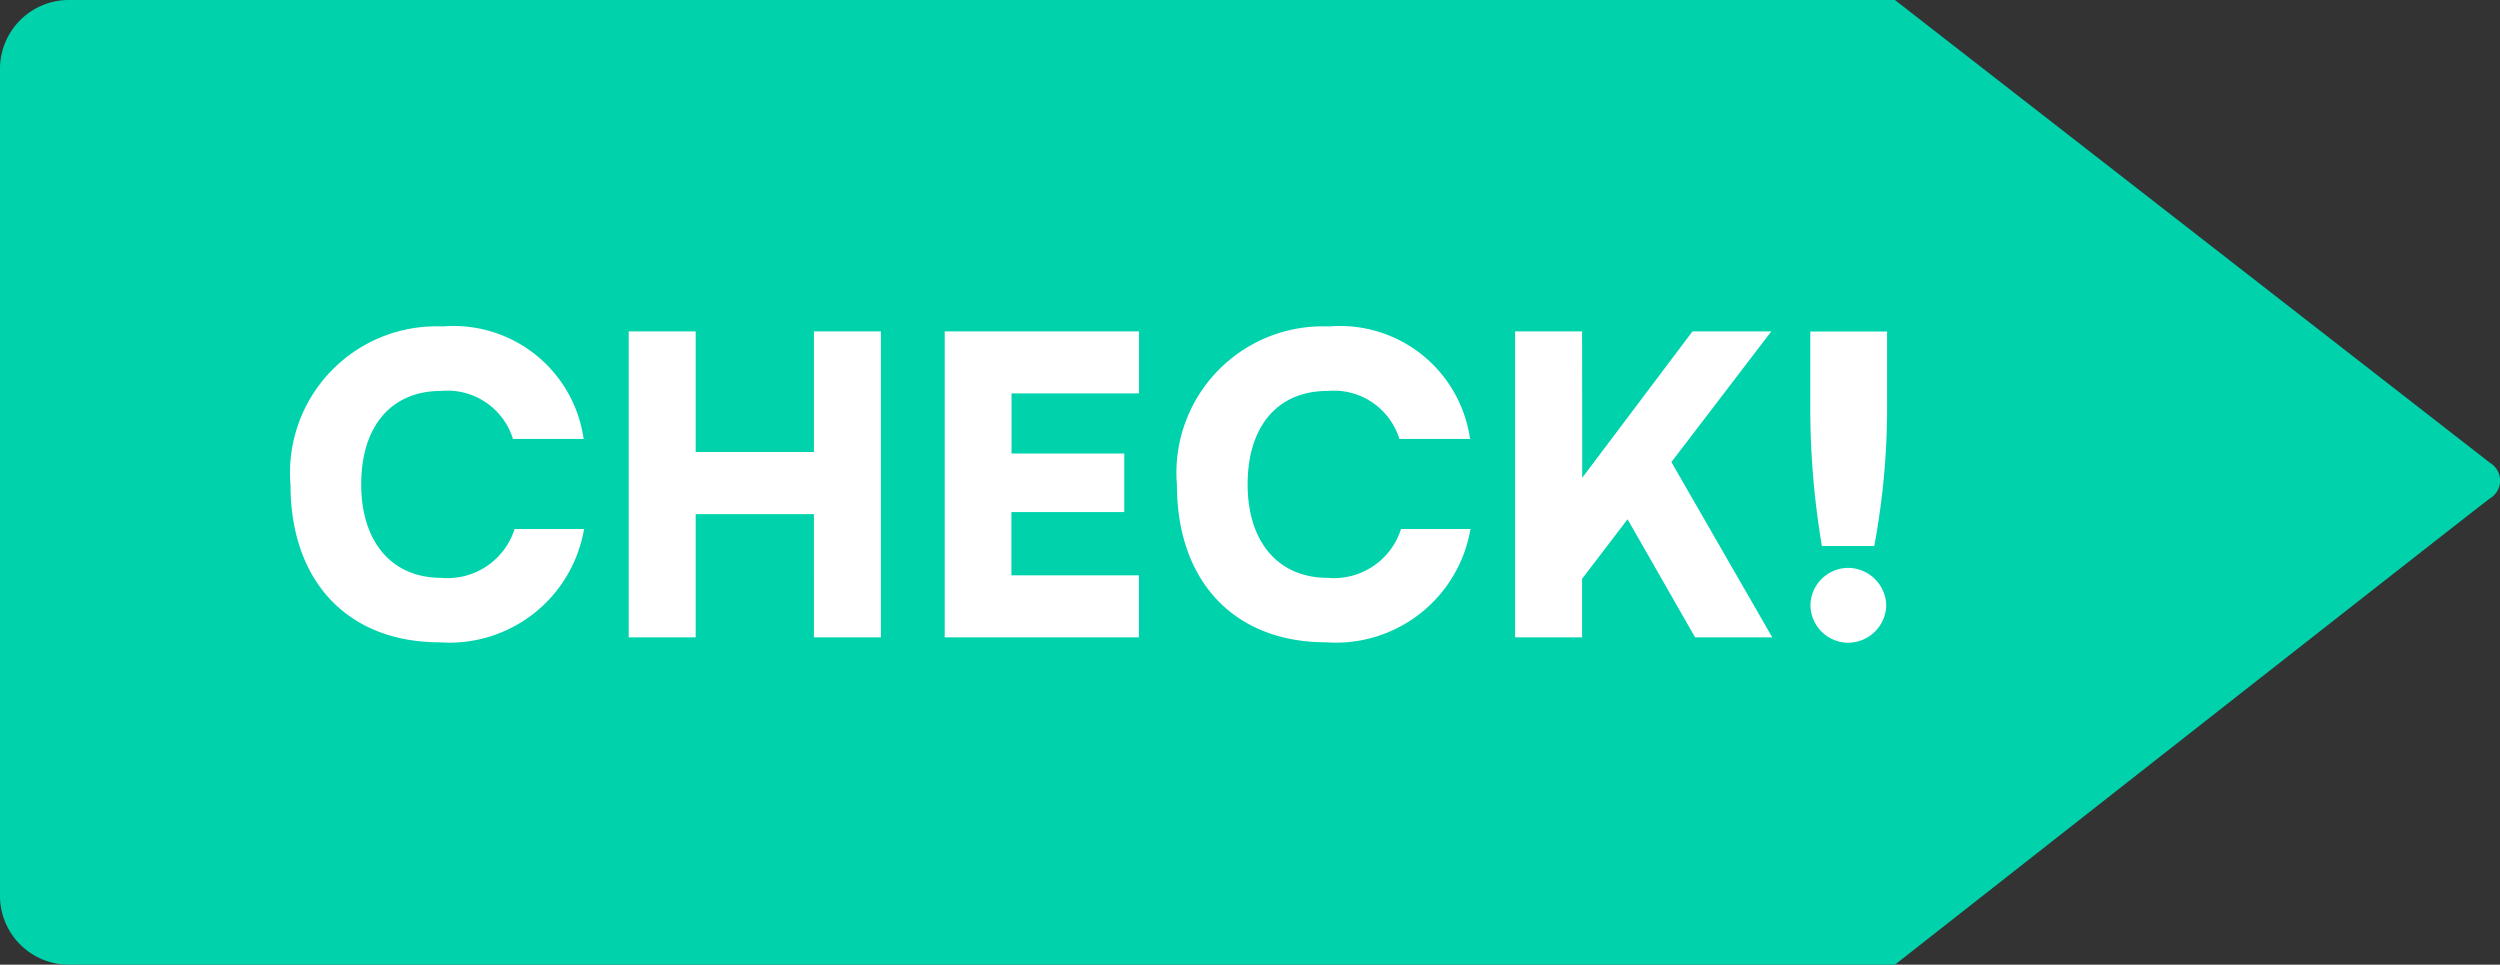
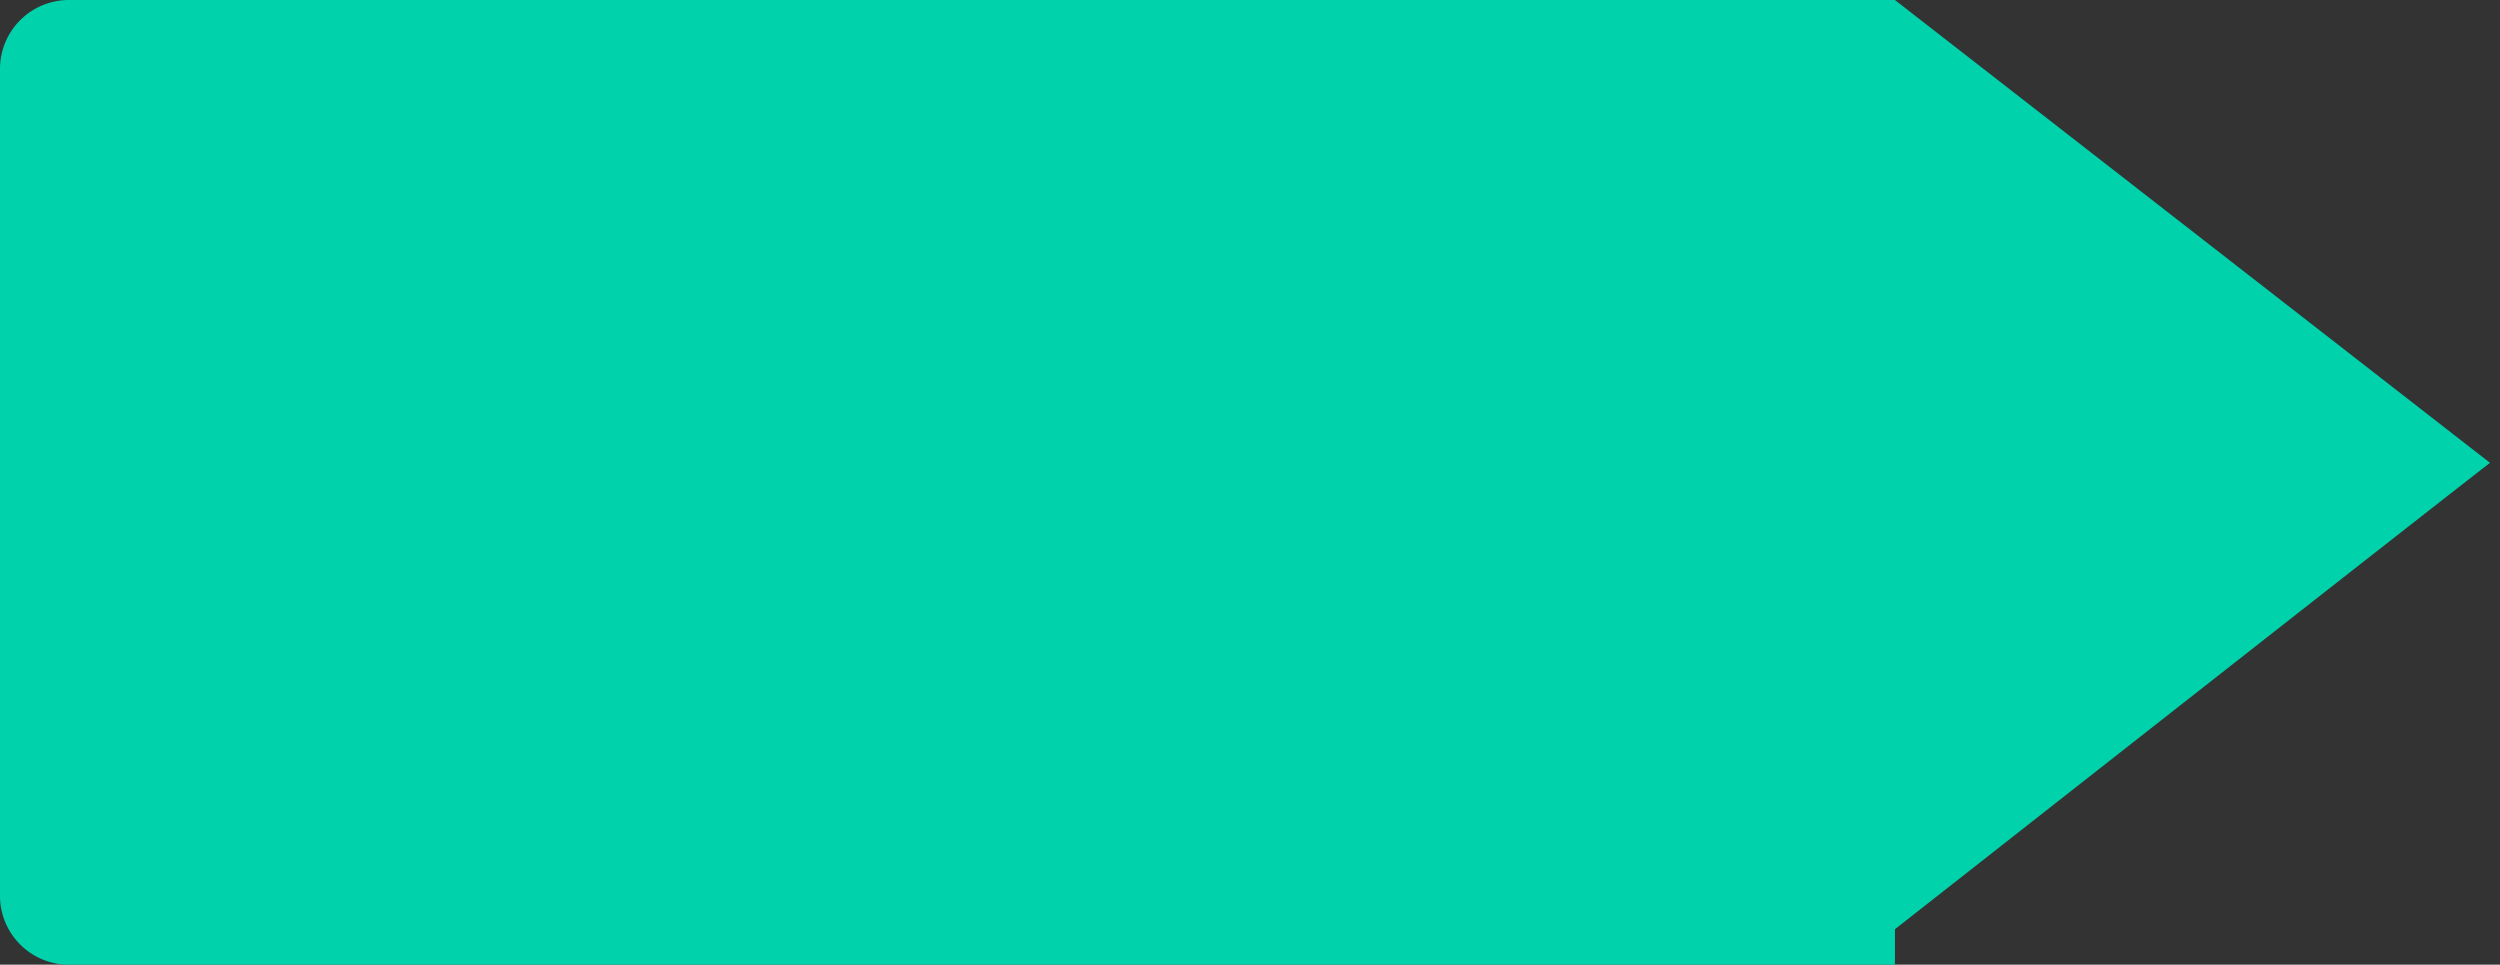
<svg xmlns="http://www.w3.org/2000/svg" width="72.562" height="28" viewBox="0 0 72.562 28">
  <rect x="0" y="0" width="72.562" height="28" fill="#333333" stroke="none" />
  <g transform="translate(-160 -1006.683)">
-     <path d="M497,4346.683l17.273,13.435a.6.6,0,0,1,0,1.029c-.324.23-17.273,13.536-17.273,13.536Zm-53,28a2,2,0,0,1-2-2v-24a2,2,0,0,1,2-2h53v28Z" transform="translate(-282 -3340)" fill="#00d3ab" />
-     <path d="M4.764.144A3.963,3.963,0,0,0,8.952-3.144H6.936A2.042,2.042,0,0,1,4.8-1.728c-1.428,0-2.316-1.044-2.316-2.712,0-1.692.876-2.712,2.316-2.712A1.99,1.99,0,0,1,6.888-5.76H8.94A3.813,3.813,0,0,0,4.848-9.024a4.251,4.251,0,0,0-4.416,4.6C.432-1.62,2.1.144,4.764.144ZM12.192,0V-3.576h3.432V0h1.944V-8.88H15.624v3.5H12.192v-3.5H10.248V0ZM25.056,0V-1.8h-3.7V-3.636h3.276v-1.7H21.36V-7.08h3.7v-1.8h-5.64V0Zm5.436.144A3.963,3.963,0,0,0,34.68-3.144H32.664a2.042,2.042,0,0,1-2.136,1.416c-1.428,0-2.316-1.044-2.316-2.712,0-1.692.876-2.712,2.316-2.712A1.99,1.99,0,0,1,32.616-5.76h2.052a3.813,3.813,0,0,0-4.092-3.264,4.251,4.251,0,0,0-4.416,4.6C26.16-1.62,27.828.144,30.492.144ZM37.92-8.88H35.976V0H37.92V-1.7l1.32-1.728L41.2,0H43.44L40.512-5.088l2.9-3.792H41.124l-3.2,4.248ZM46.4-2.652a21.91,21.91,0,0,0,.372-4.224v-2H44.544v2a24.151,24.151,0,0,0,.336,4.224ZM45.648.156a1.112,1.112,0,0,0,1.1-1.08,1.114,1.114,0,0,0-1.1-1.092,1.1,1.1,0,0,0-1.1,1.092A1.1,1.1,0,0,0,45.648.156Z" transform="translate(168 1025.182)" fill="#fff" />
+     <path d="M497,4346.683l17.273,13.435c-.324.23-17.273,13.536-17.273,13.536Zm-53,28a2,2,0,0,1-2-2v-24a2,2,0,0,1,2-2h53v28Z" transform="translate(-282 -3340)" fill="#00d3ab" />
  </g>
</svg>